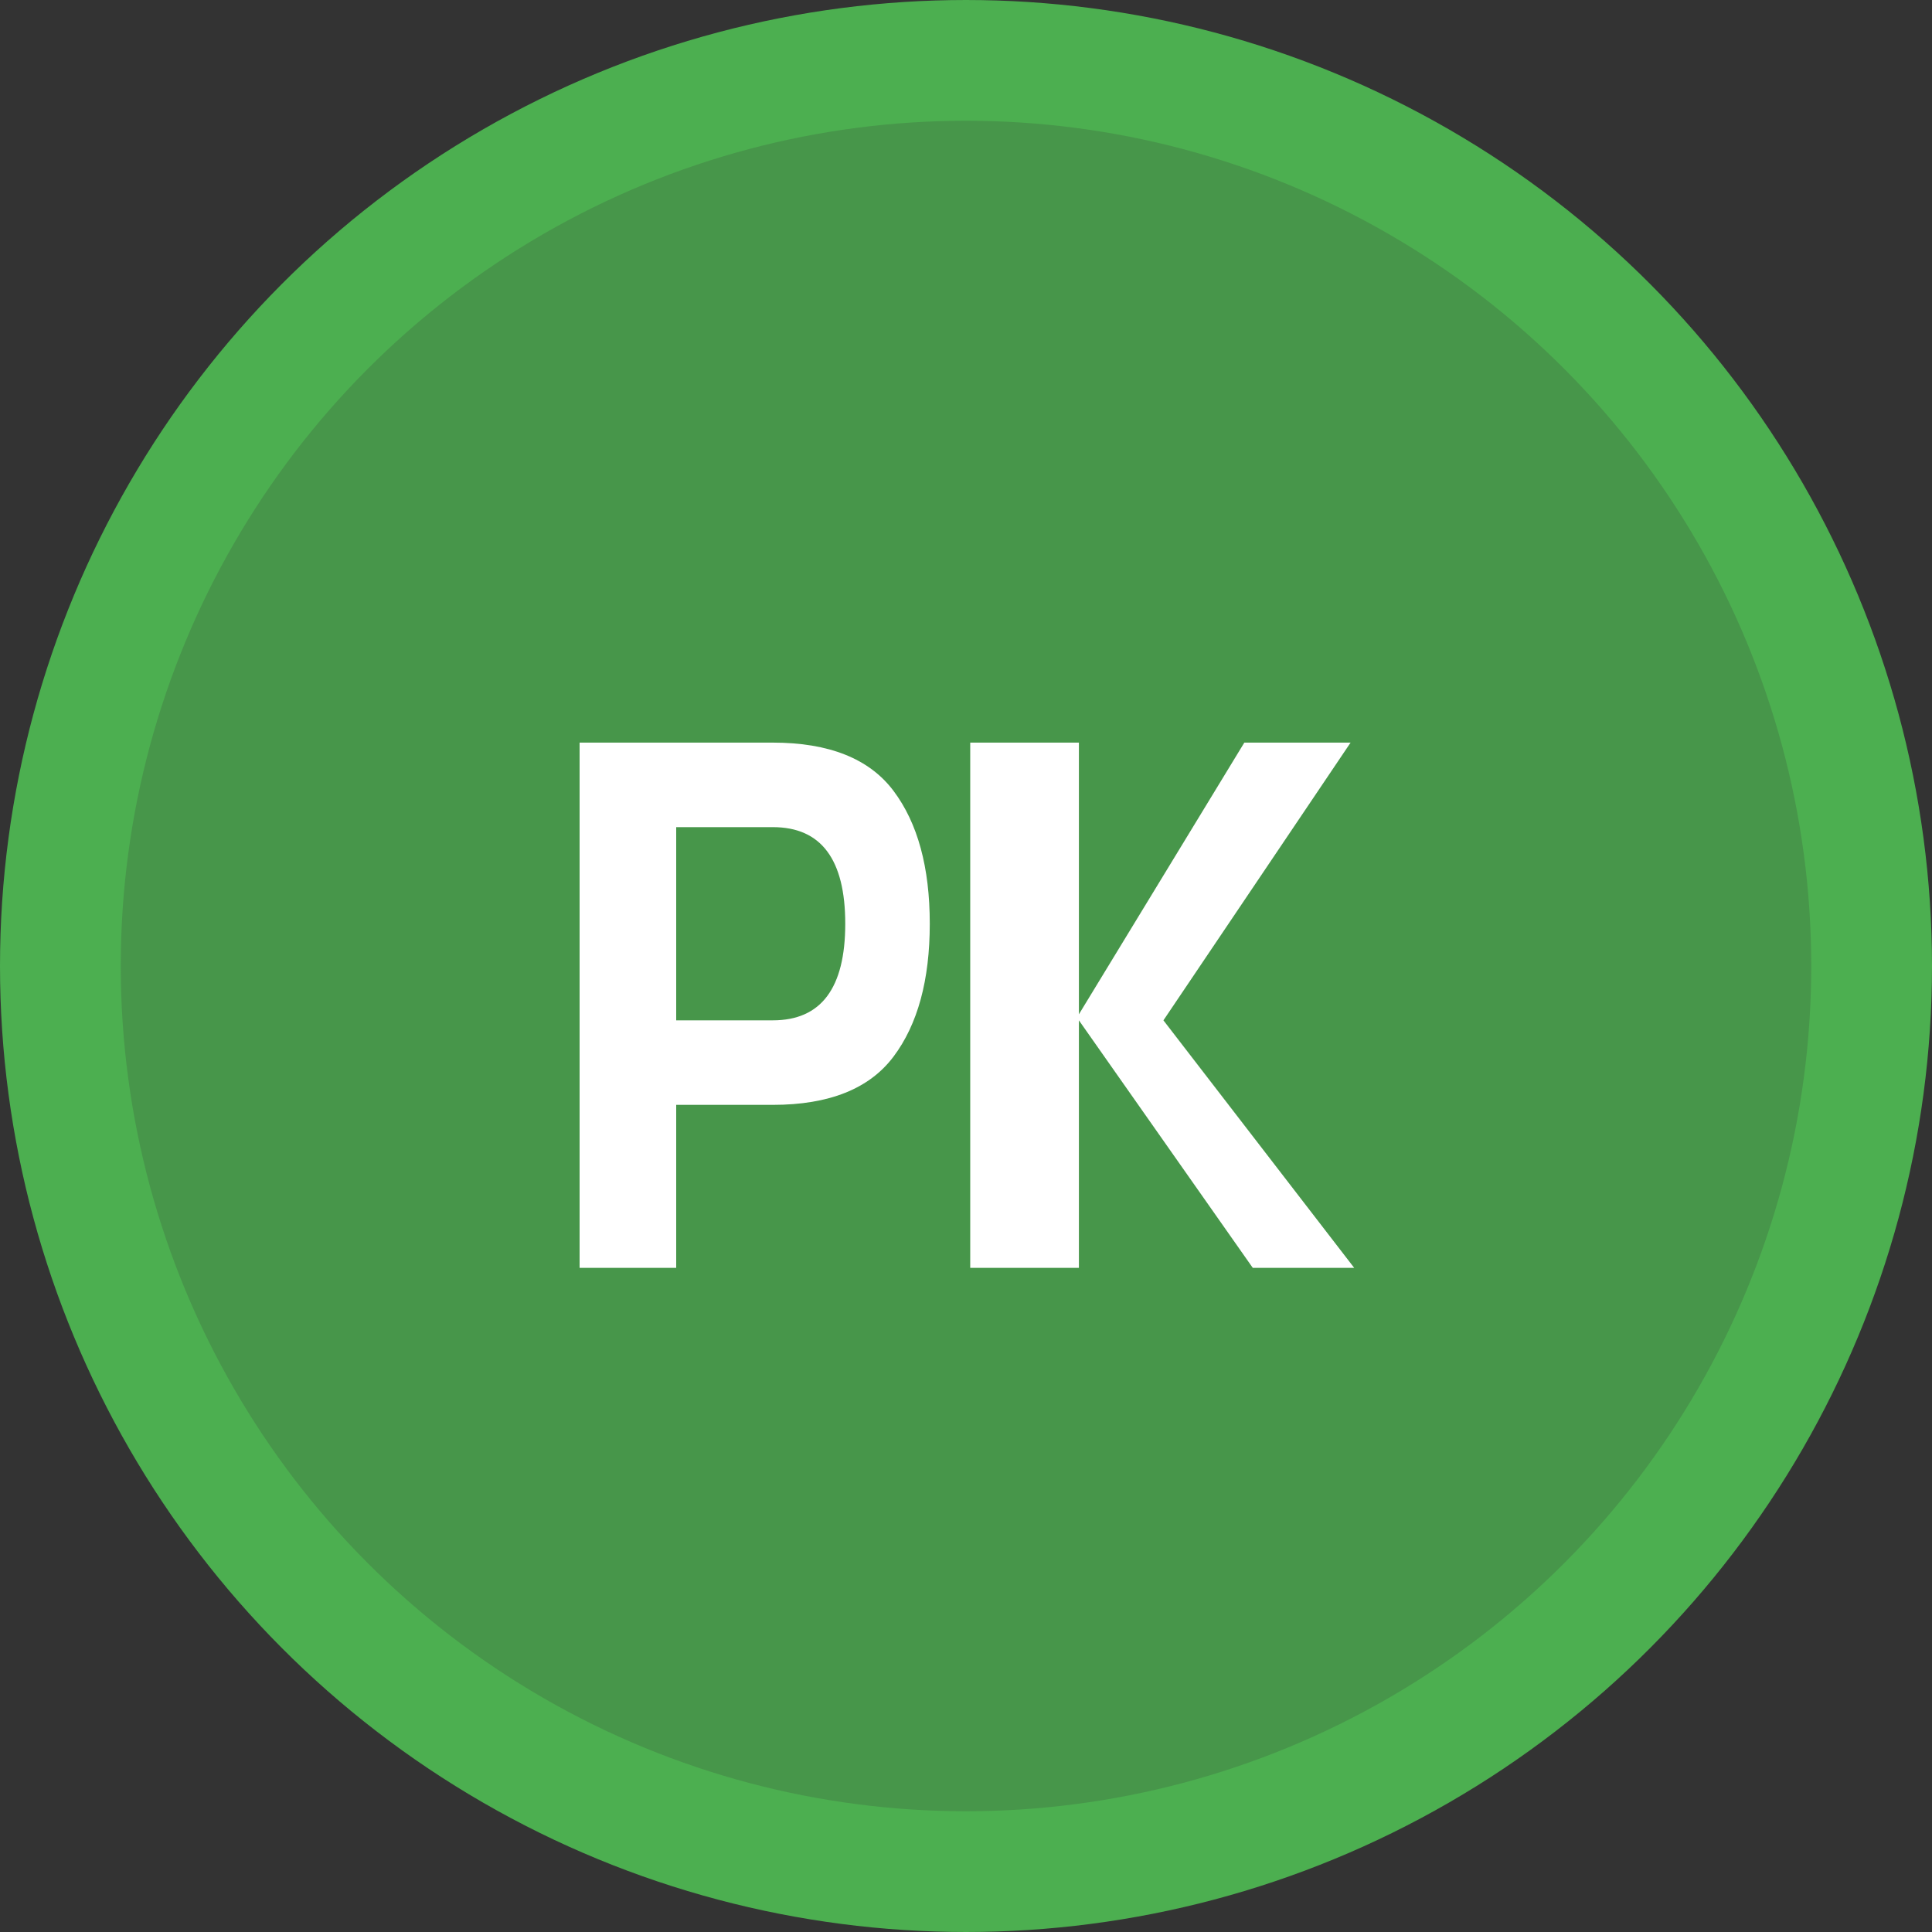
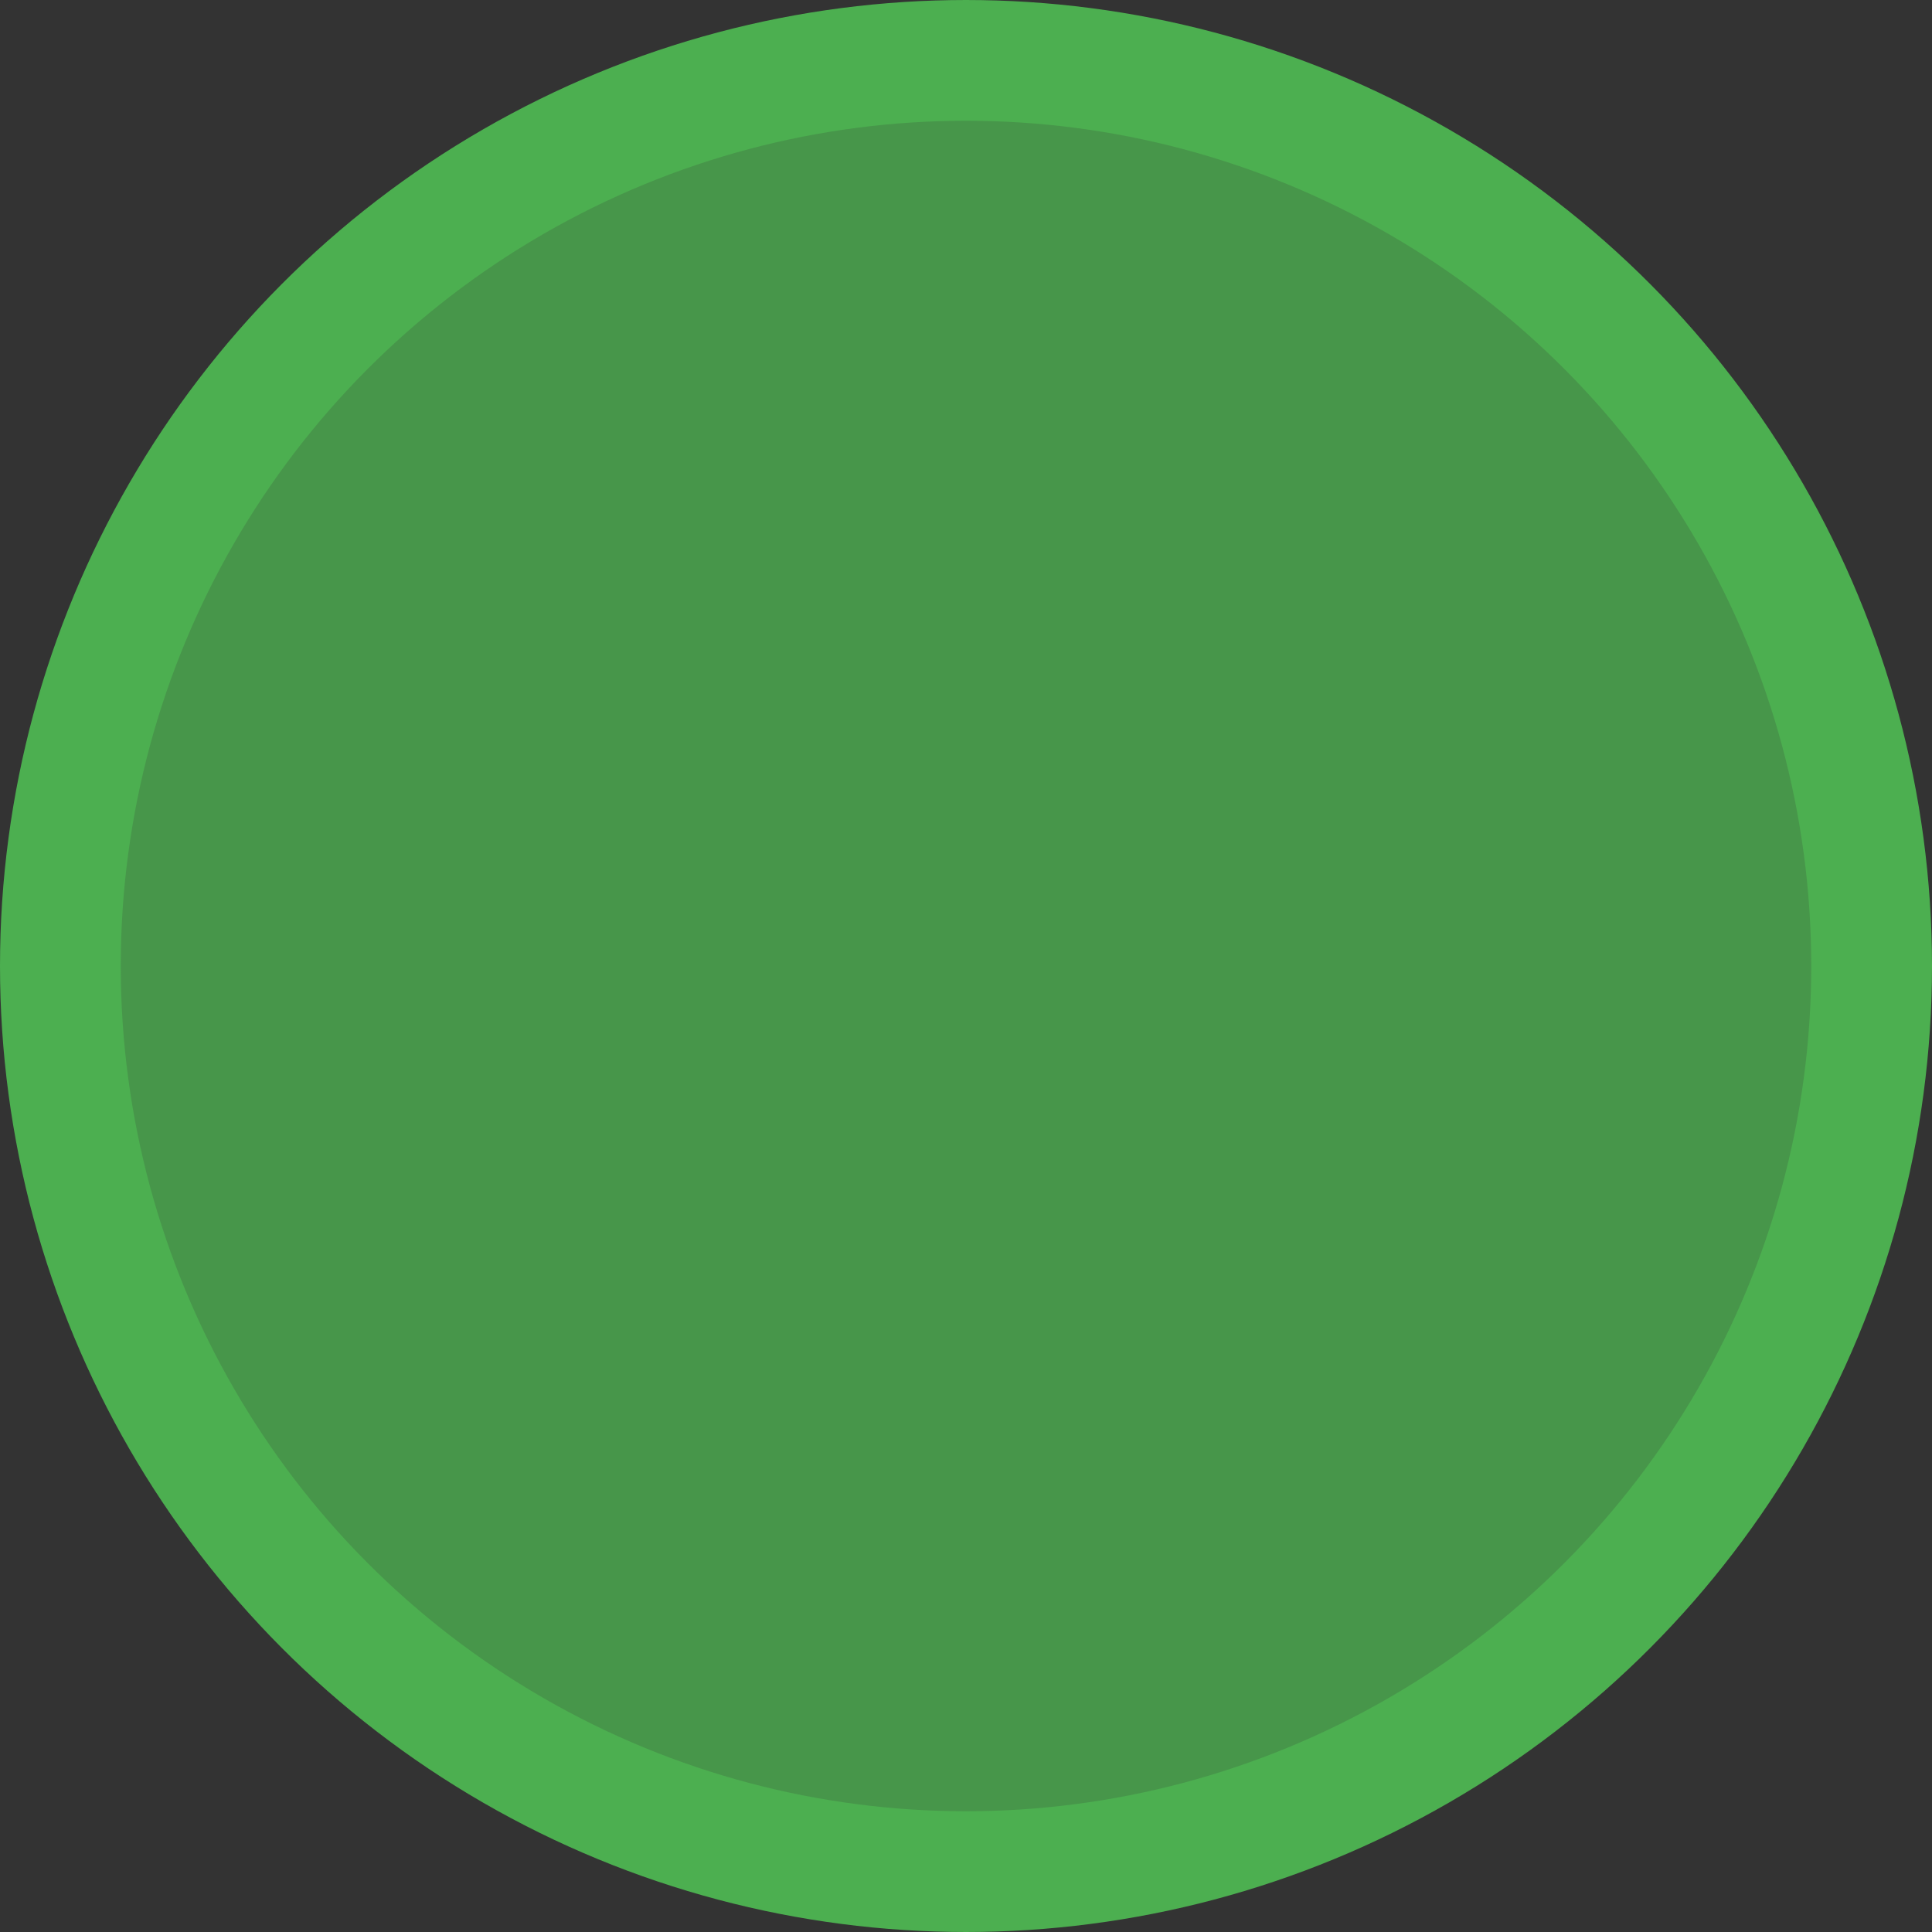
<svg xmlns="http://www.w3.org/2000/svg" width="32" height="32" viewBox="0 0 32 32" fill="none">
  <rect x="0" y="0" width="32" height="32" fill="#333333" stroke="none" />
  <circle cx="16" cy="16" r="15" fill="#4CAF50" fill-opacity="0.8" stroke="#4CAF50" stroke-width="2" />
-   <path d="M12.8 12.3C13.733 12.3 14.4 12.567 14.8 13.1C15.2 13.633 15.4 14.367 15.4 15.3C15.4 16.233 15.2 16.967 14.8 17.5C14.4 18.033 13.733 18.3 12.8 18.3H11.2V21H9.6V12.3H12.8ZM12.8 16.9C13.2 16.9 13.5 16.767 13.7 16.5C13.9 16.233 14 15.833 14 15.3C14 14.767 13.9 14.367 13.7 14.1C13.5 13.833 13.2 13.7 12.8 13.7H11.2V16.9H12.8Z" fill="white" />
-   <path d="M22.43 21H20.75L17.87 16.9V21H16.07V12.3H17.87V16.8L20.61 12.3H22.37L19.27 16.9L22.43 21Z" fill="white" />
</svg>